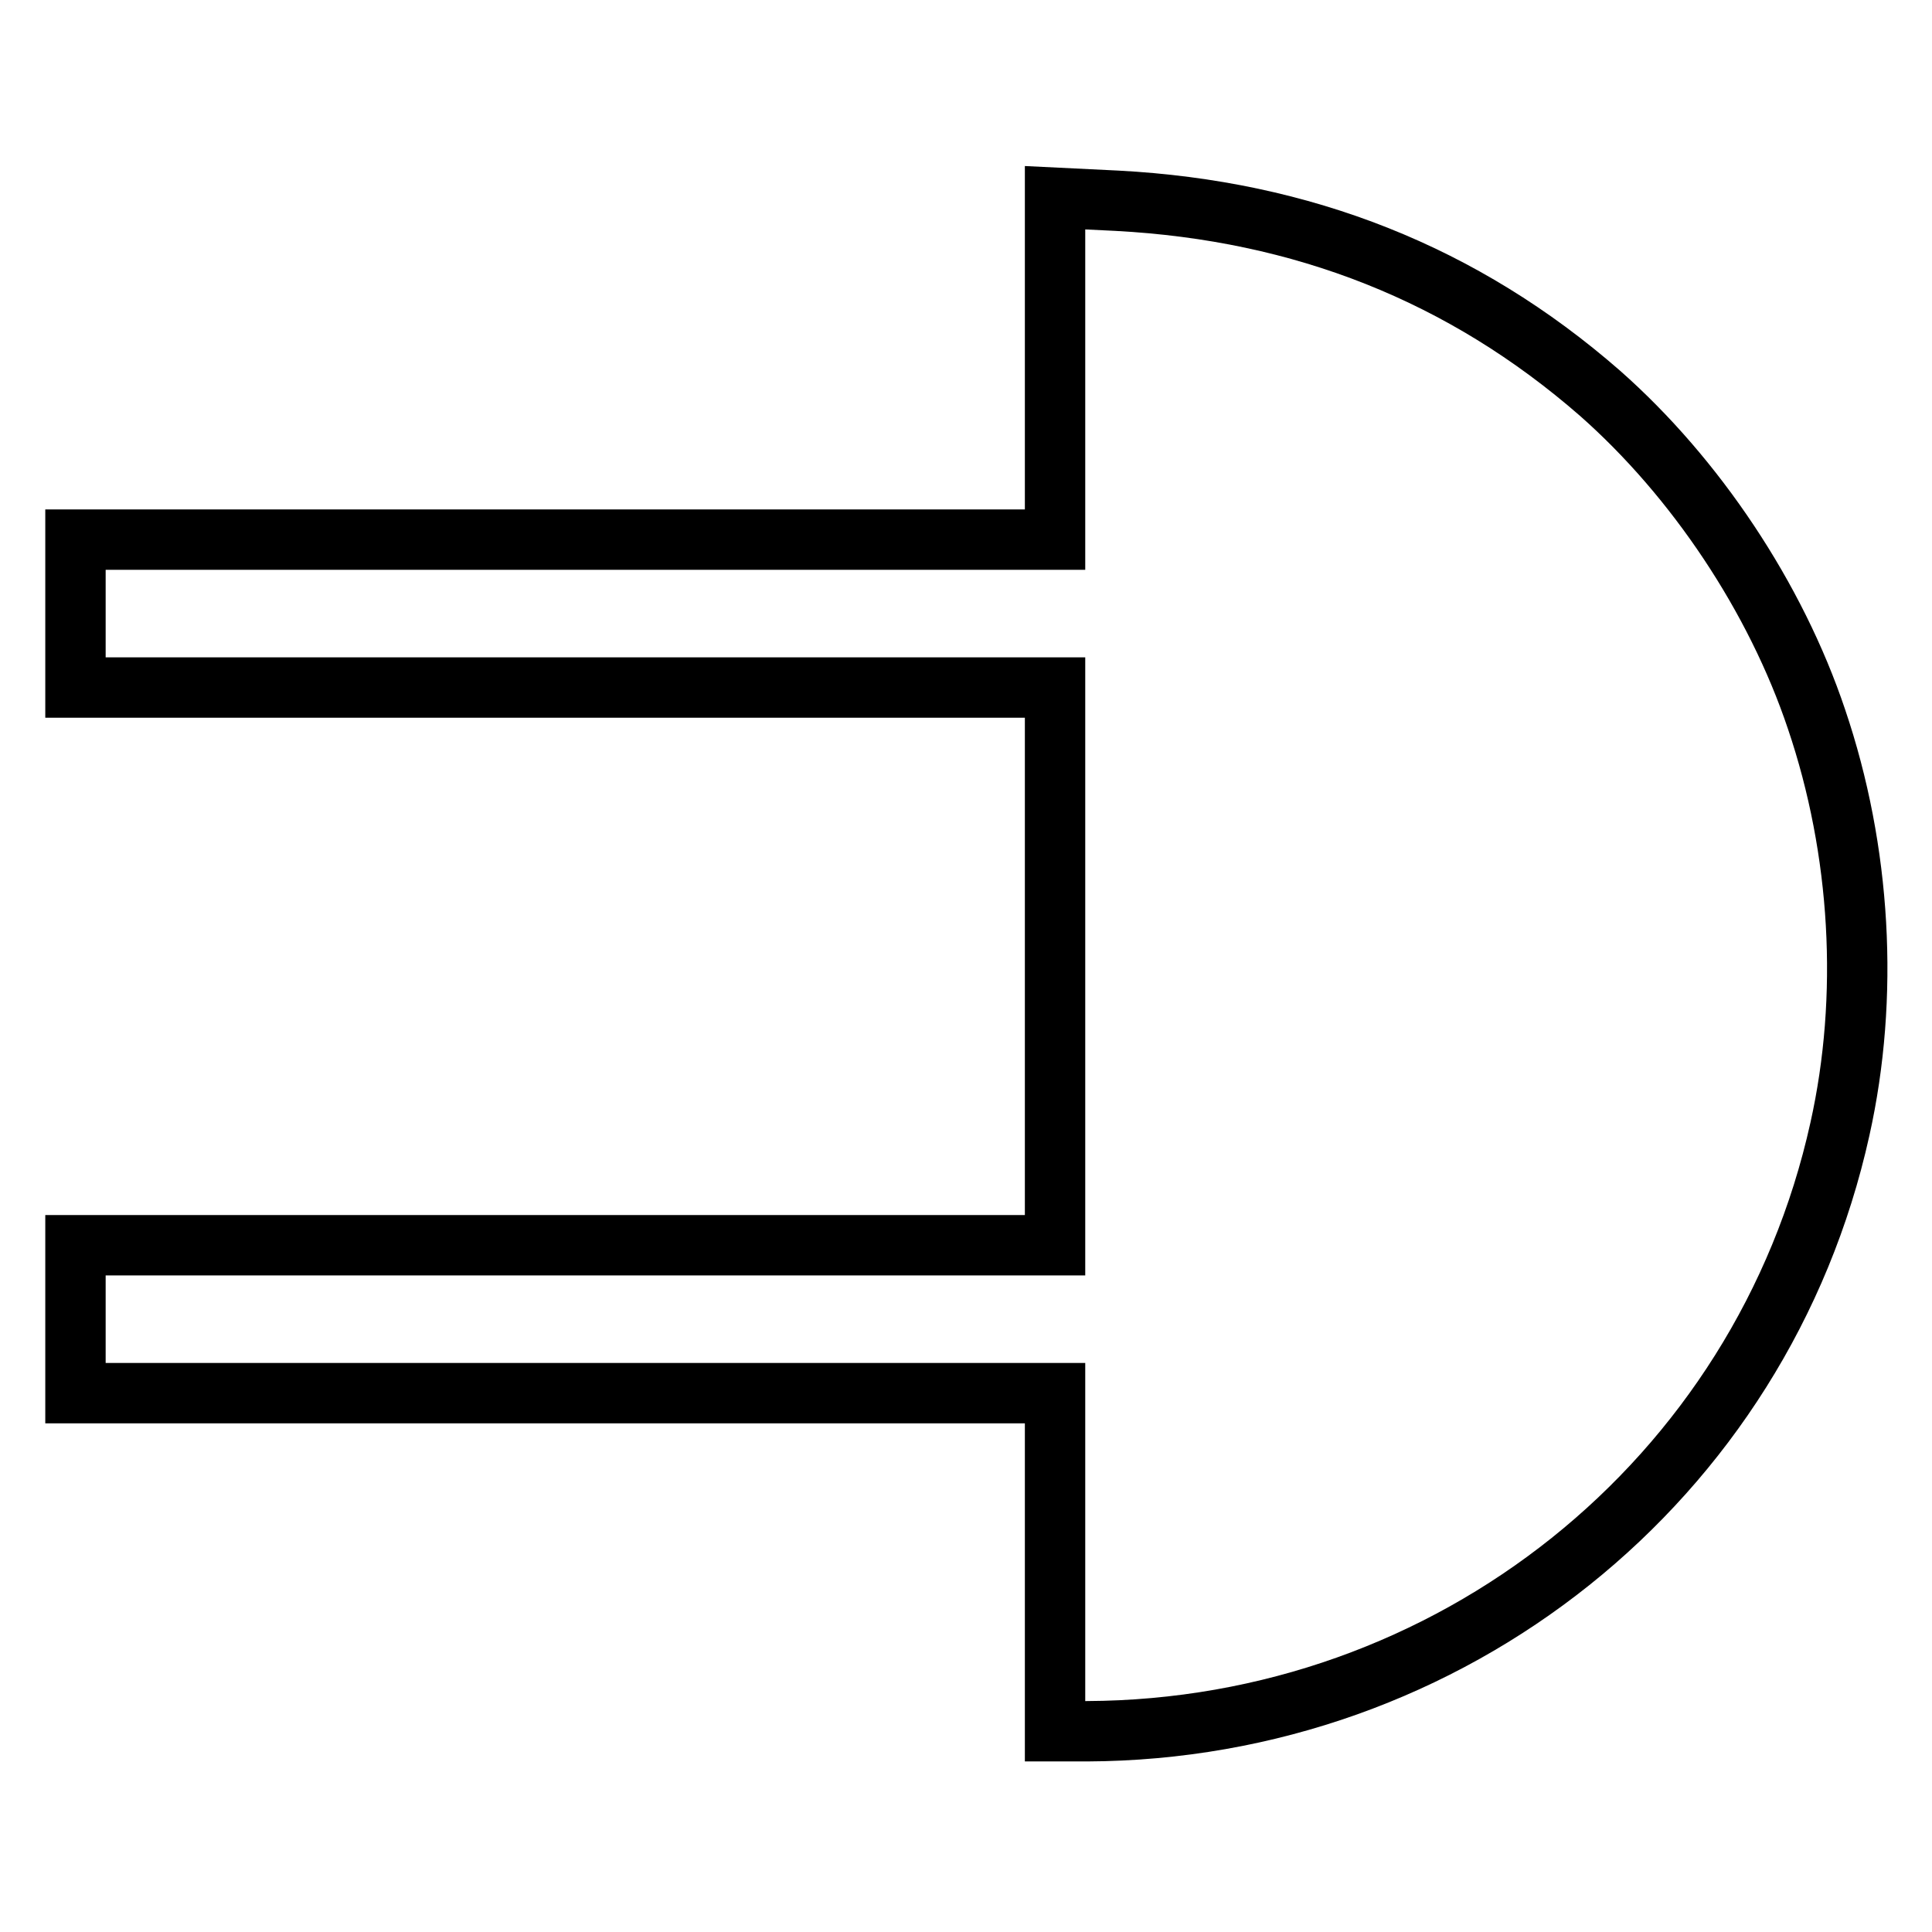
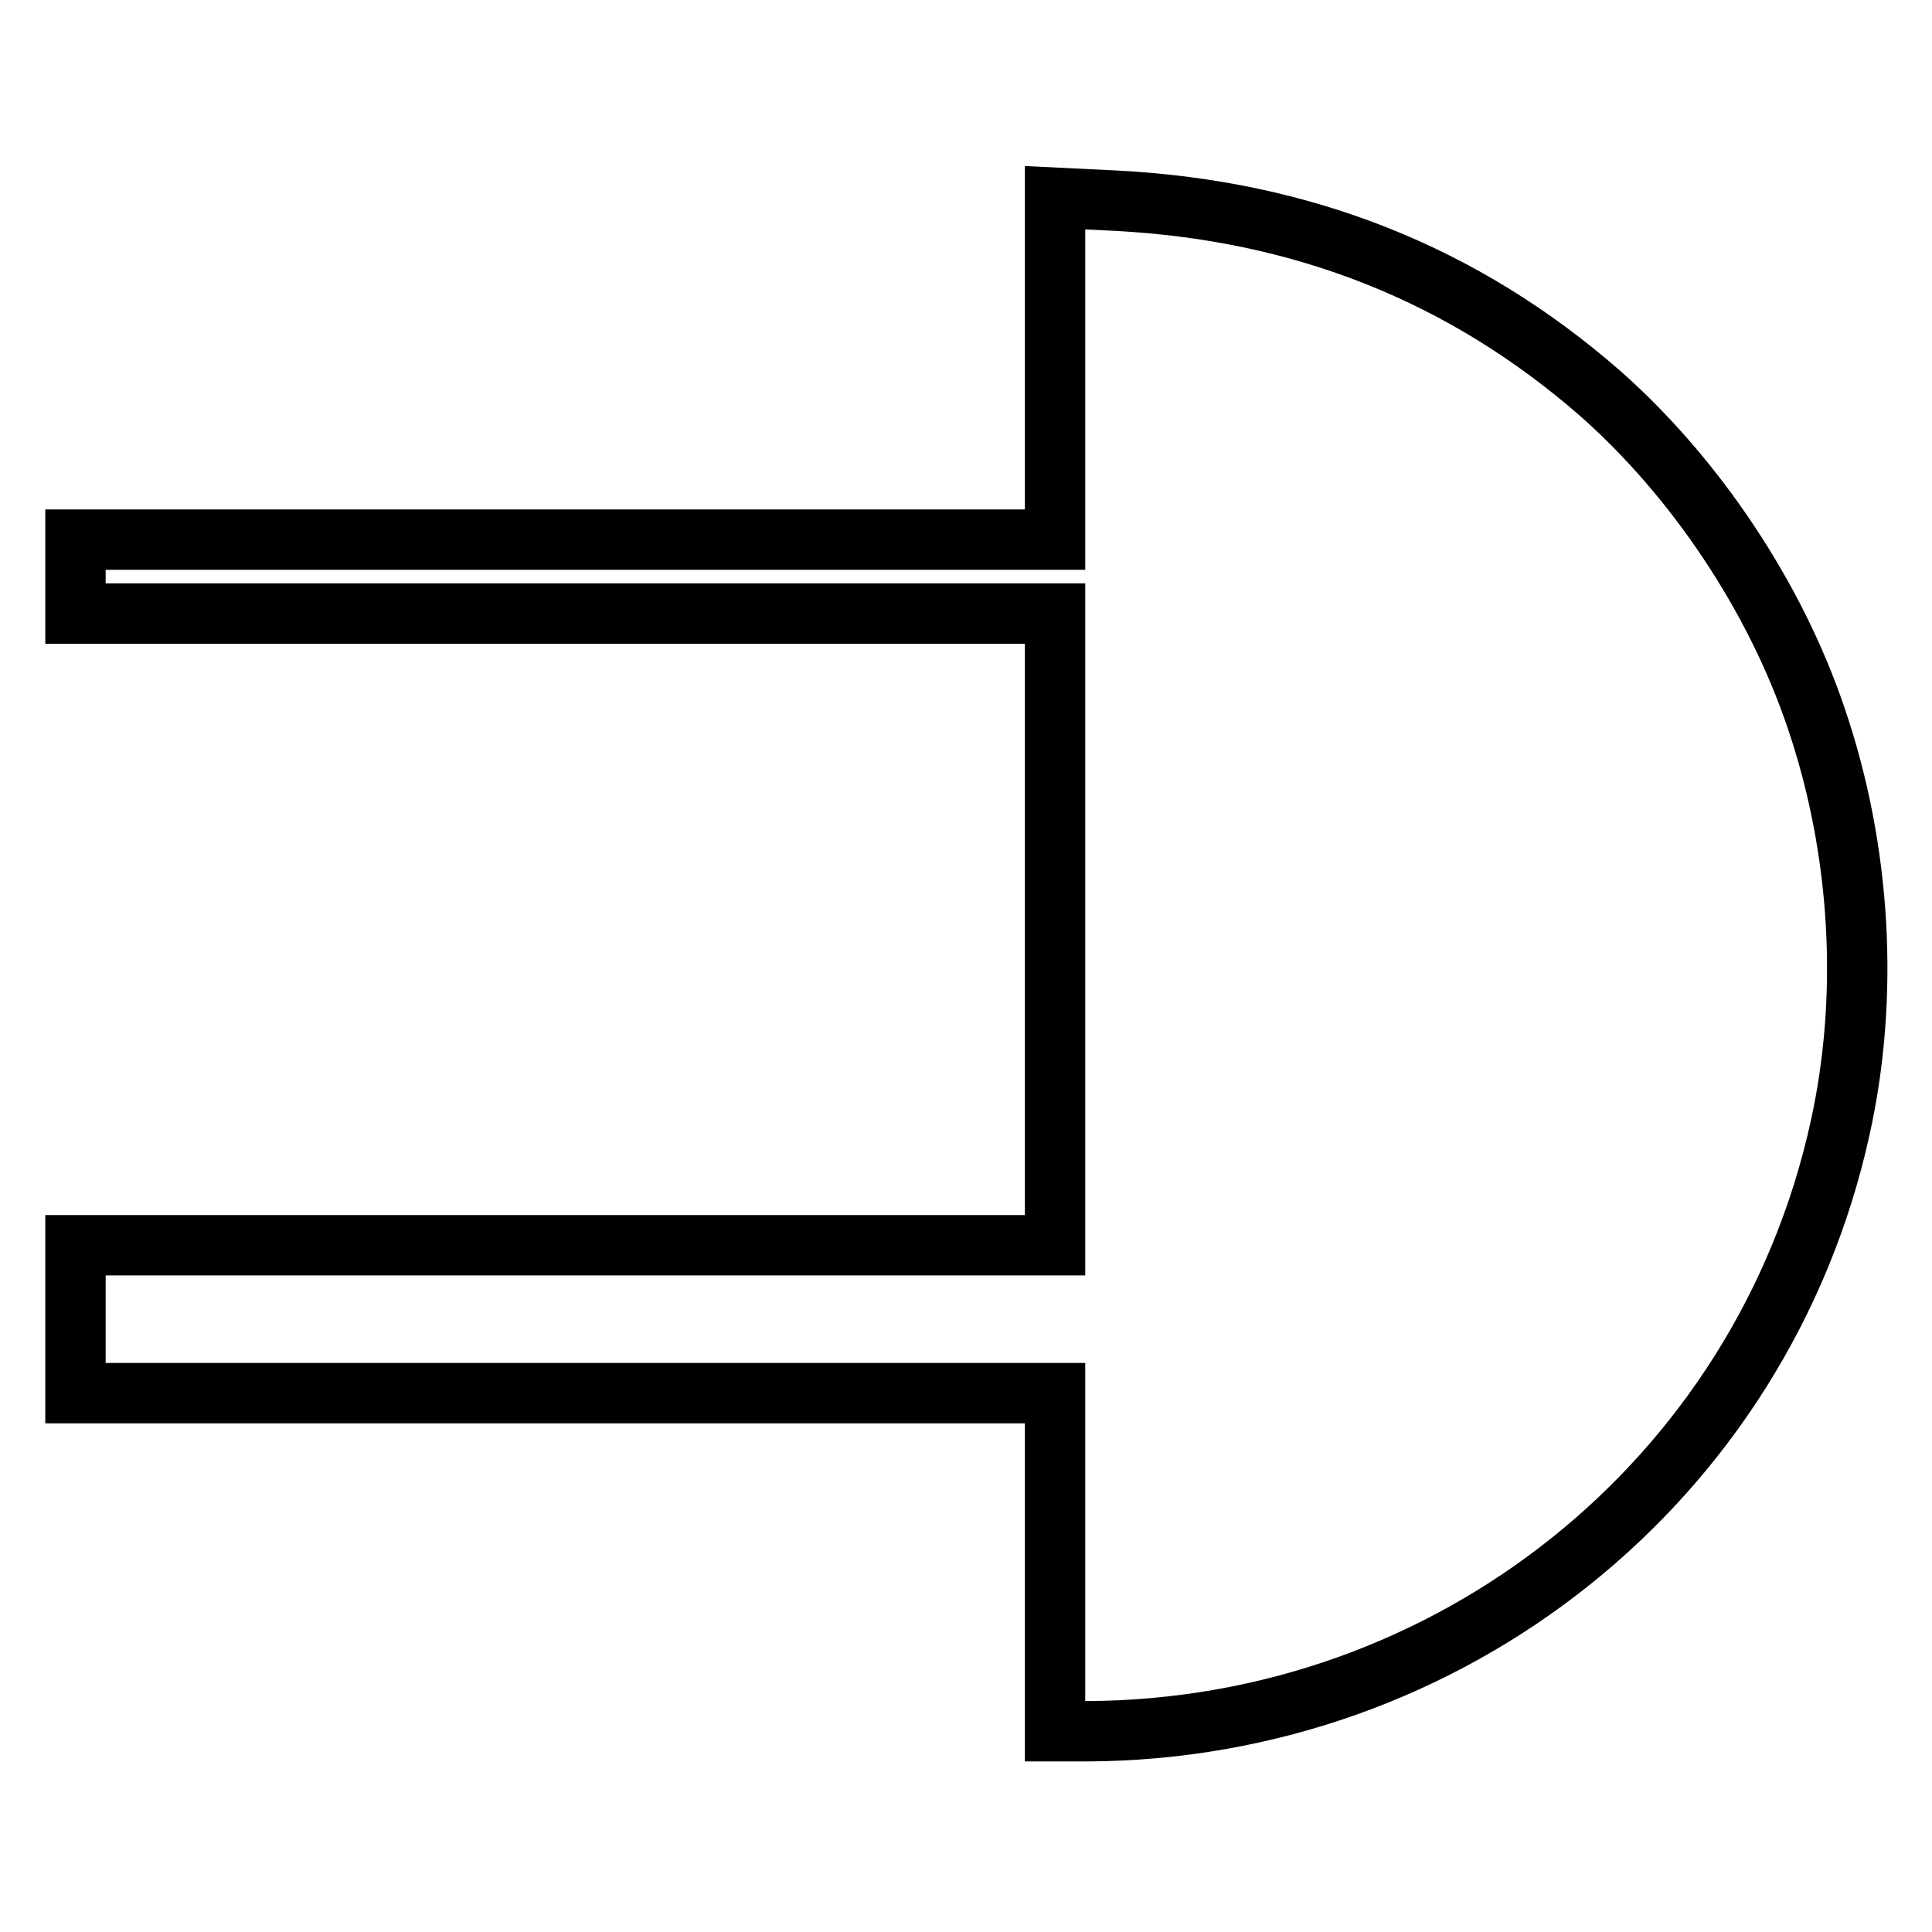
<svg xmlns="http://www.w3.org/2000/svg" version="1.1" x="0px" y="0px" viewBox="0 0 256 256" enable-background="new 0 0 256 256" xml:space="preserve">
  <g>
    <g>
      <g>
-         <path stroke-width="8" fill-opacity="0" stroke="#000000" d="M139.8,48.9v22.6H74.9H10v9.8v9.8h64.9h64.9v36.9V165H74.9H10v9.8v9.8h64.9h64.9v22.4v22.4h4.2c48.2-0.2,89.5-33.2,99.8-79.8c3.9-17.5,2.8-36.9-3.1-54.3c-5.4-16.1-16-32-28.7-43.2c-18.1-15.8-39.4-24.2-64-25.5l-8.2-0.4L139.8,48.9L139.8,48.9z" />
+         <path stroke-width="8" fill-opacity="0" stroke="#000000" d="M139.8,48.9v22.6H74.9H10v9.8h64.9h64.9v36.9V165H74.9H10v9.8v9.8h64.9h64.9v22.4v22.4h4.2c48.2-0.2,89.5-33.2,99.8-79.8c3.9-17.5,2.8-36.9-3.1-54.3c-5.4-16.1-16-32-28.7-43.2c-18.1-15.8-39.4-24.2-64-25.5l-8.2-0.4L139.8,48.9L139.8,48.9z" />
      </g>
    </g>
  </g>
</svg>